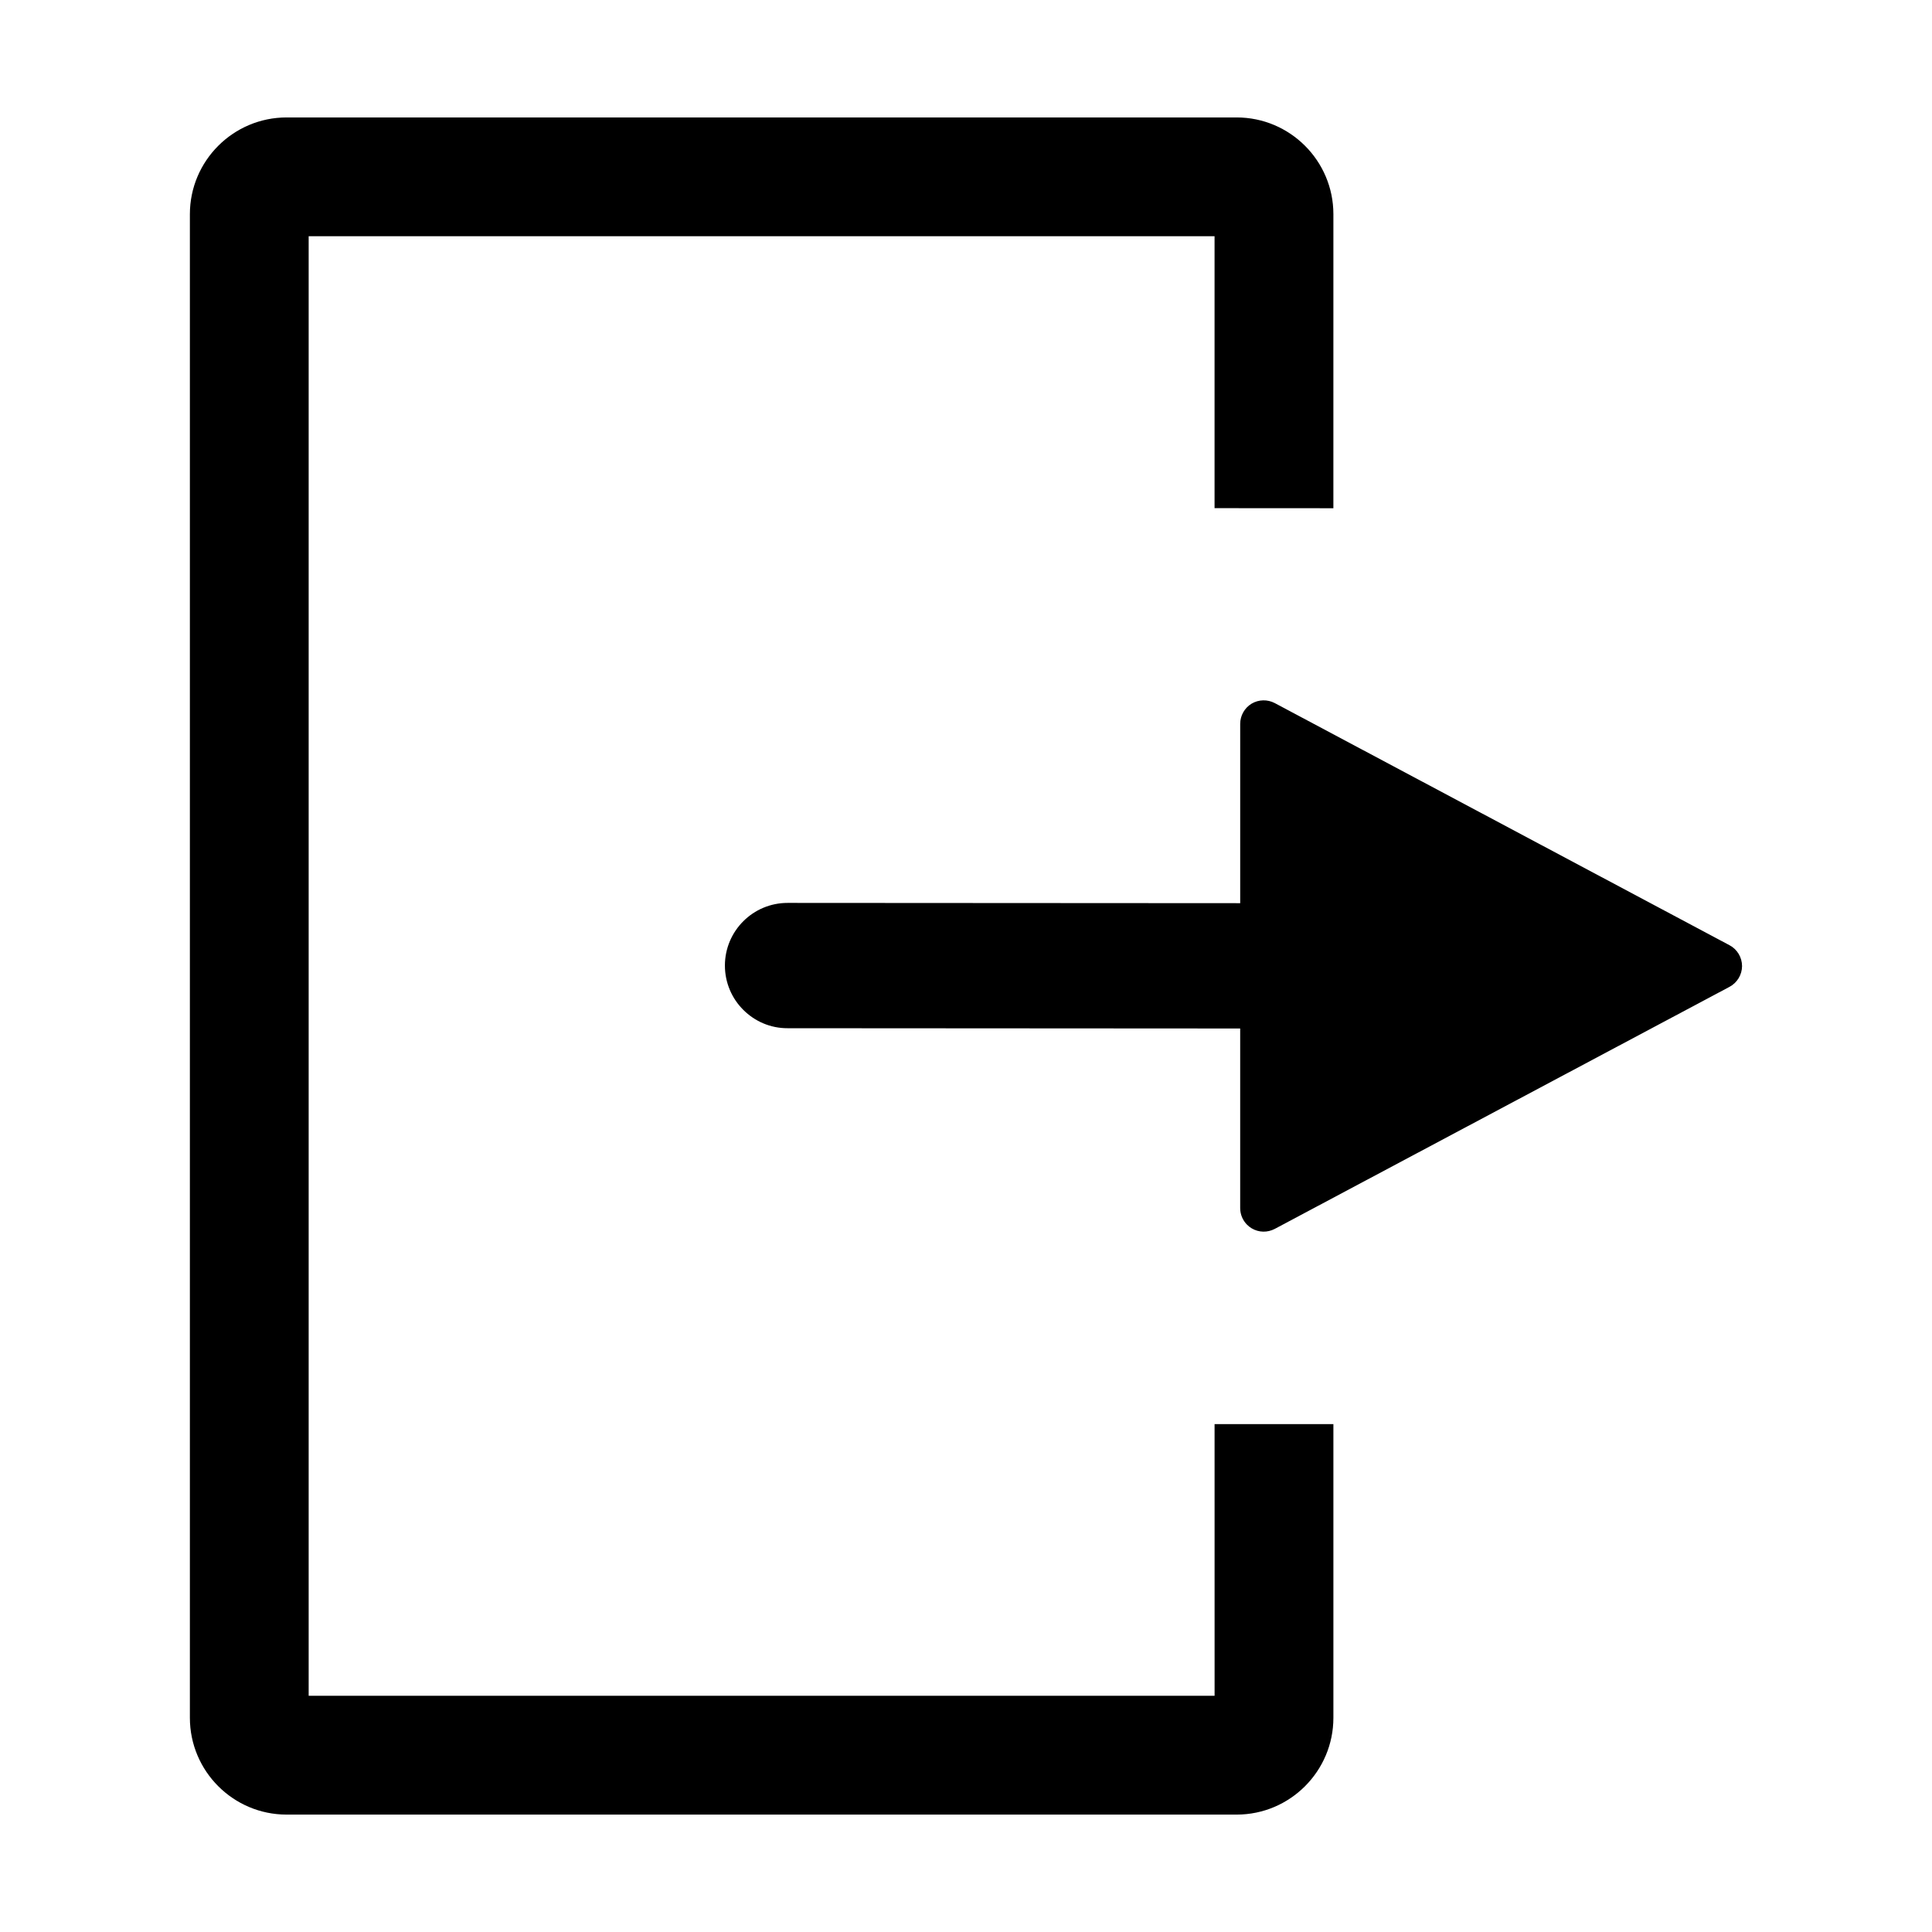
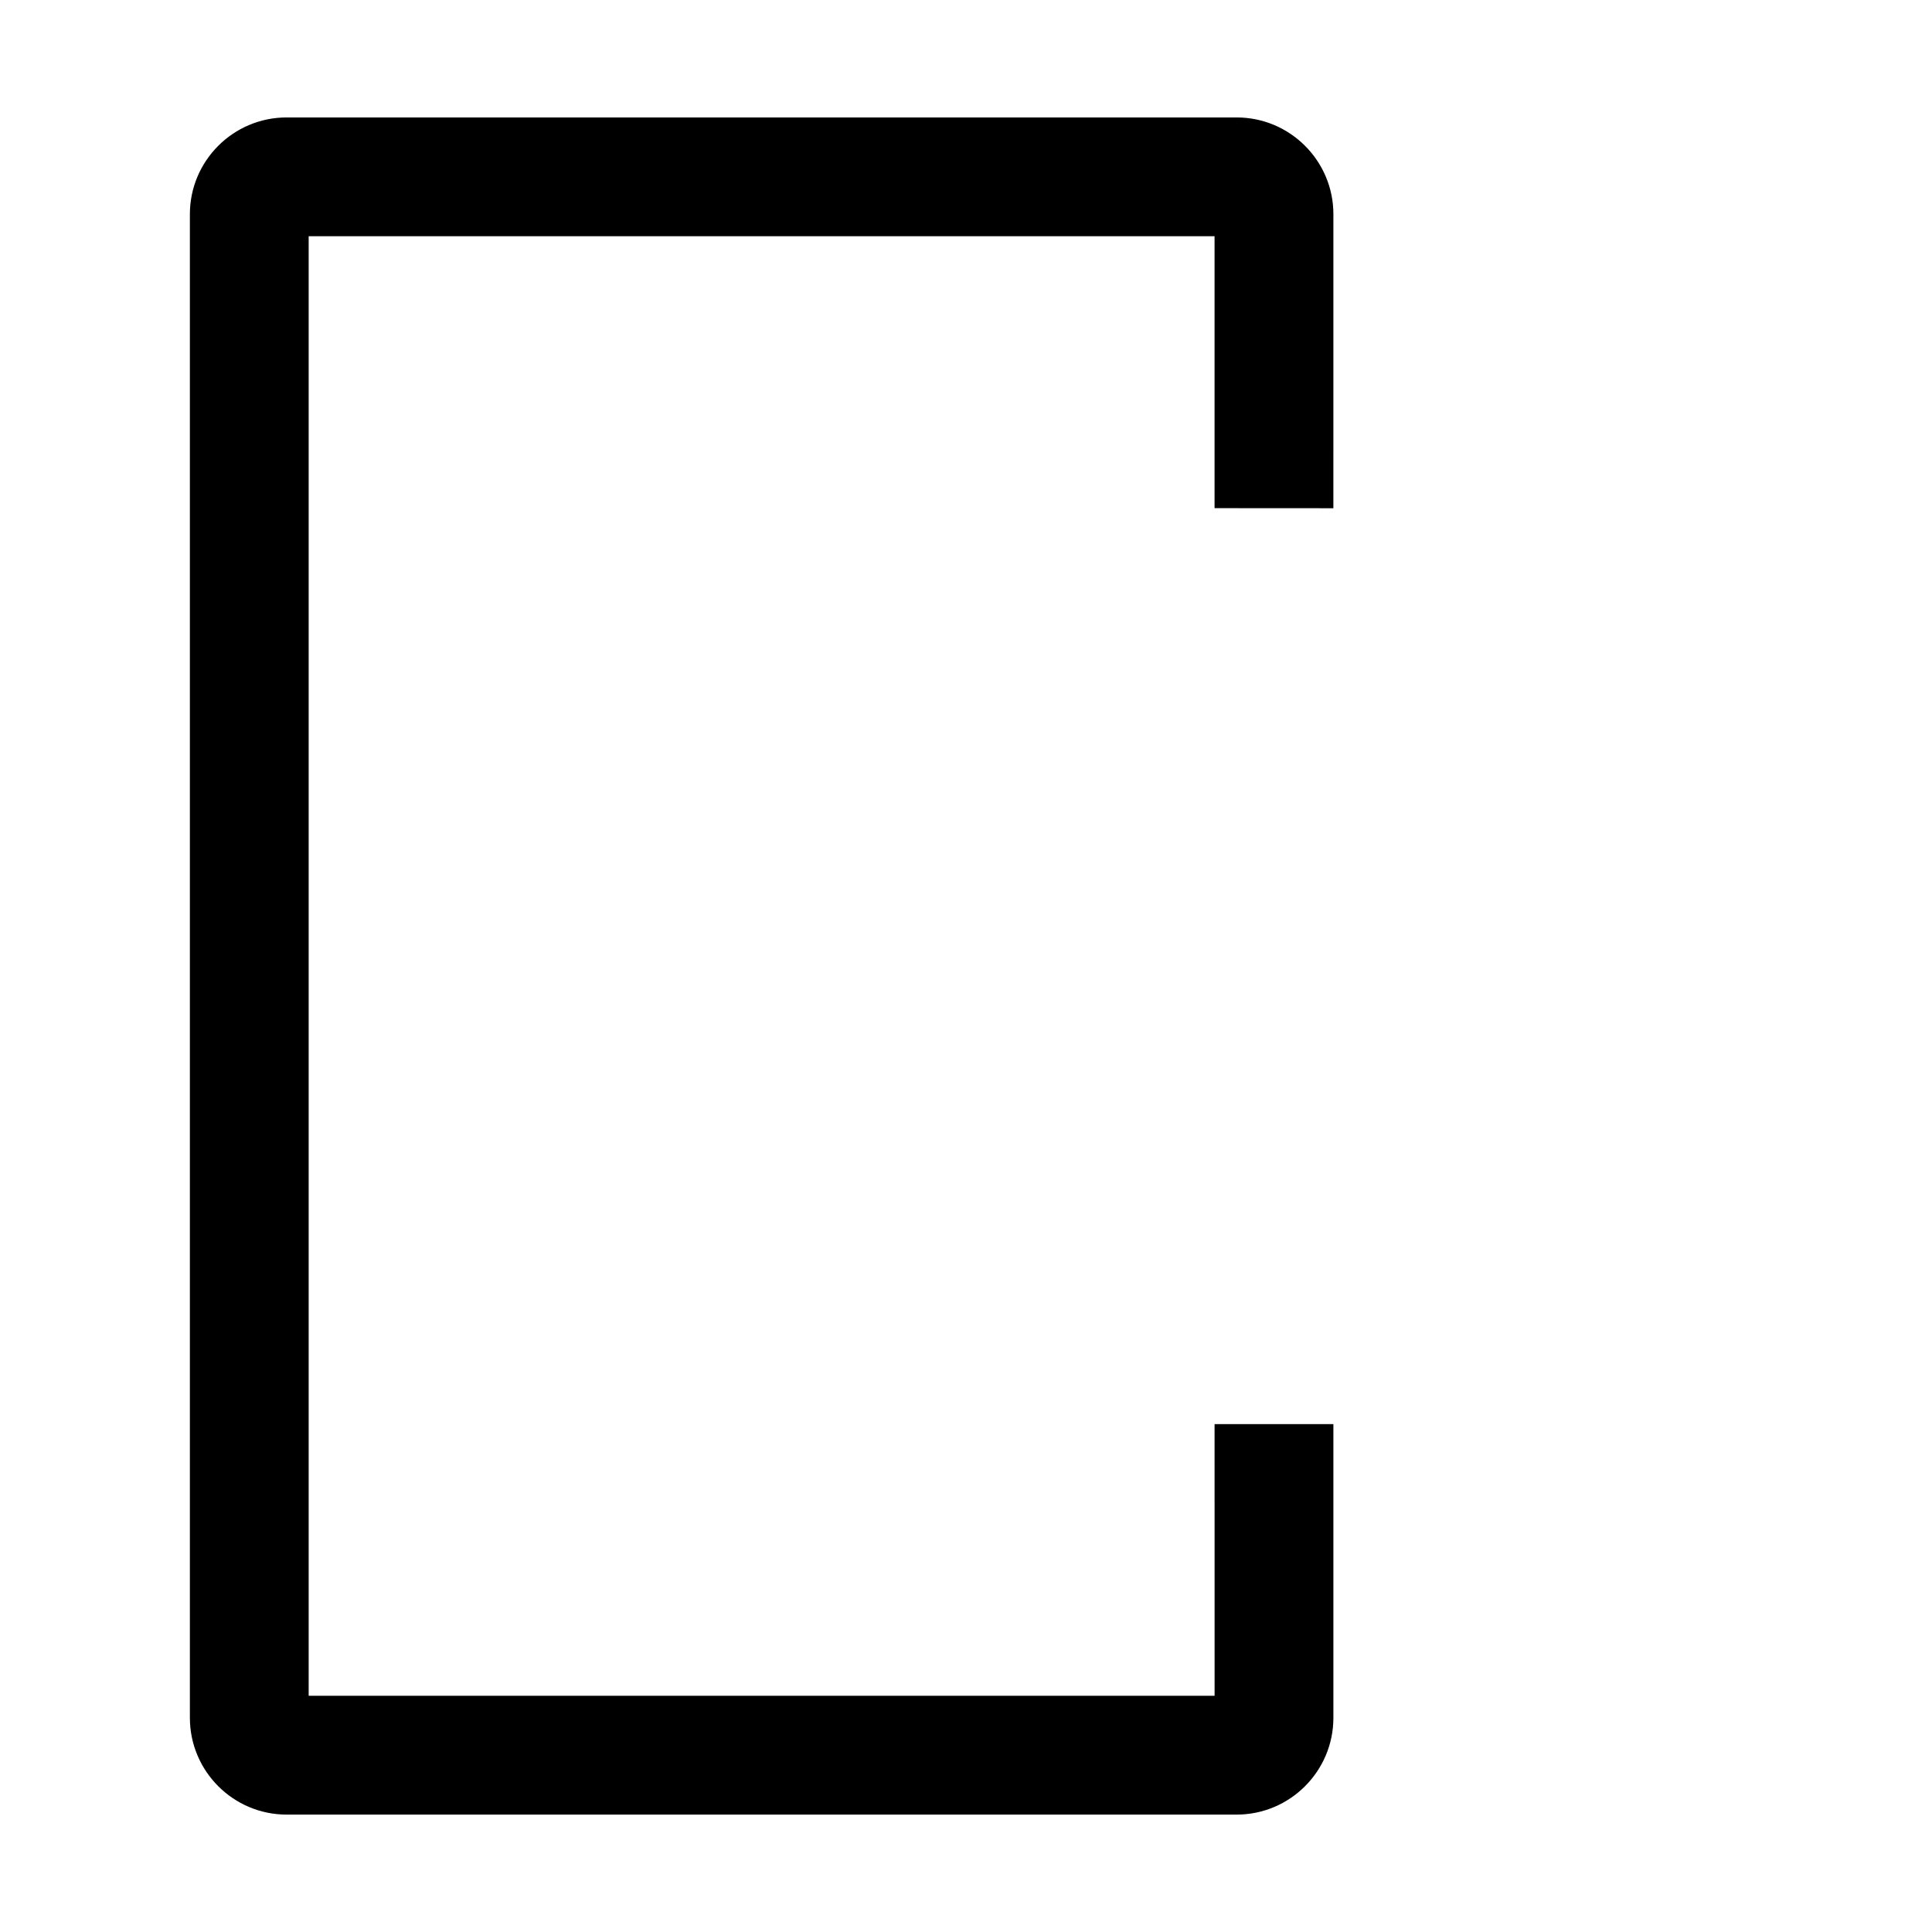
<svg xmlns="http://www.w3.org/2000/svg" fill="#000000" width="800px" height="800px" version="1.1" viewBox="144 144 512 512">
  <g>
-     <path d="m602.37 394.51-120.54-64.184c-1.953-1.02-4.262-0.965-6.152 0.156-1.867 1.133-3.012 3.16-3.012 5.352v47.516l-119.91-0.07c-9.184-0.02-16.625 7.41-16.648 16.582 0 4.598 1.867 8.773 4.879 11.766 3.012 3.012 7.16 4.879 11.746 4.859l119.93 0.074v47.598c0 1.668 0.672 3.254 1.828 4.41 0.348 0.355 0.754 0.66 1.207 0.945 1.891 1.125 4.176 1.176 6.129 0.156l120.54-64.164c2.004-1.07 3.285-3.191 3.297-5.481-0.008-2.324-1.277-4.434-3.293-5.516z" />
    <path d="m465.88 593.4h-240.08v-386.8h240.07v72.066l31.488 0.02 0.004-77.922c0-14.148-11.504-25.641-25.641-25.641h-251.76c-14.148 0-25.641 11.504-25.641 25.641v398.47c0 14.148 11.504 25.652 25.641 25.652h251.76c14.148 0 25.641-11.516 25.641-25.652v-77.828h-31.488z" />
  </g>
</svg>